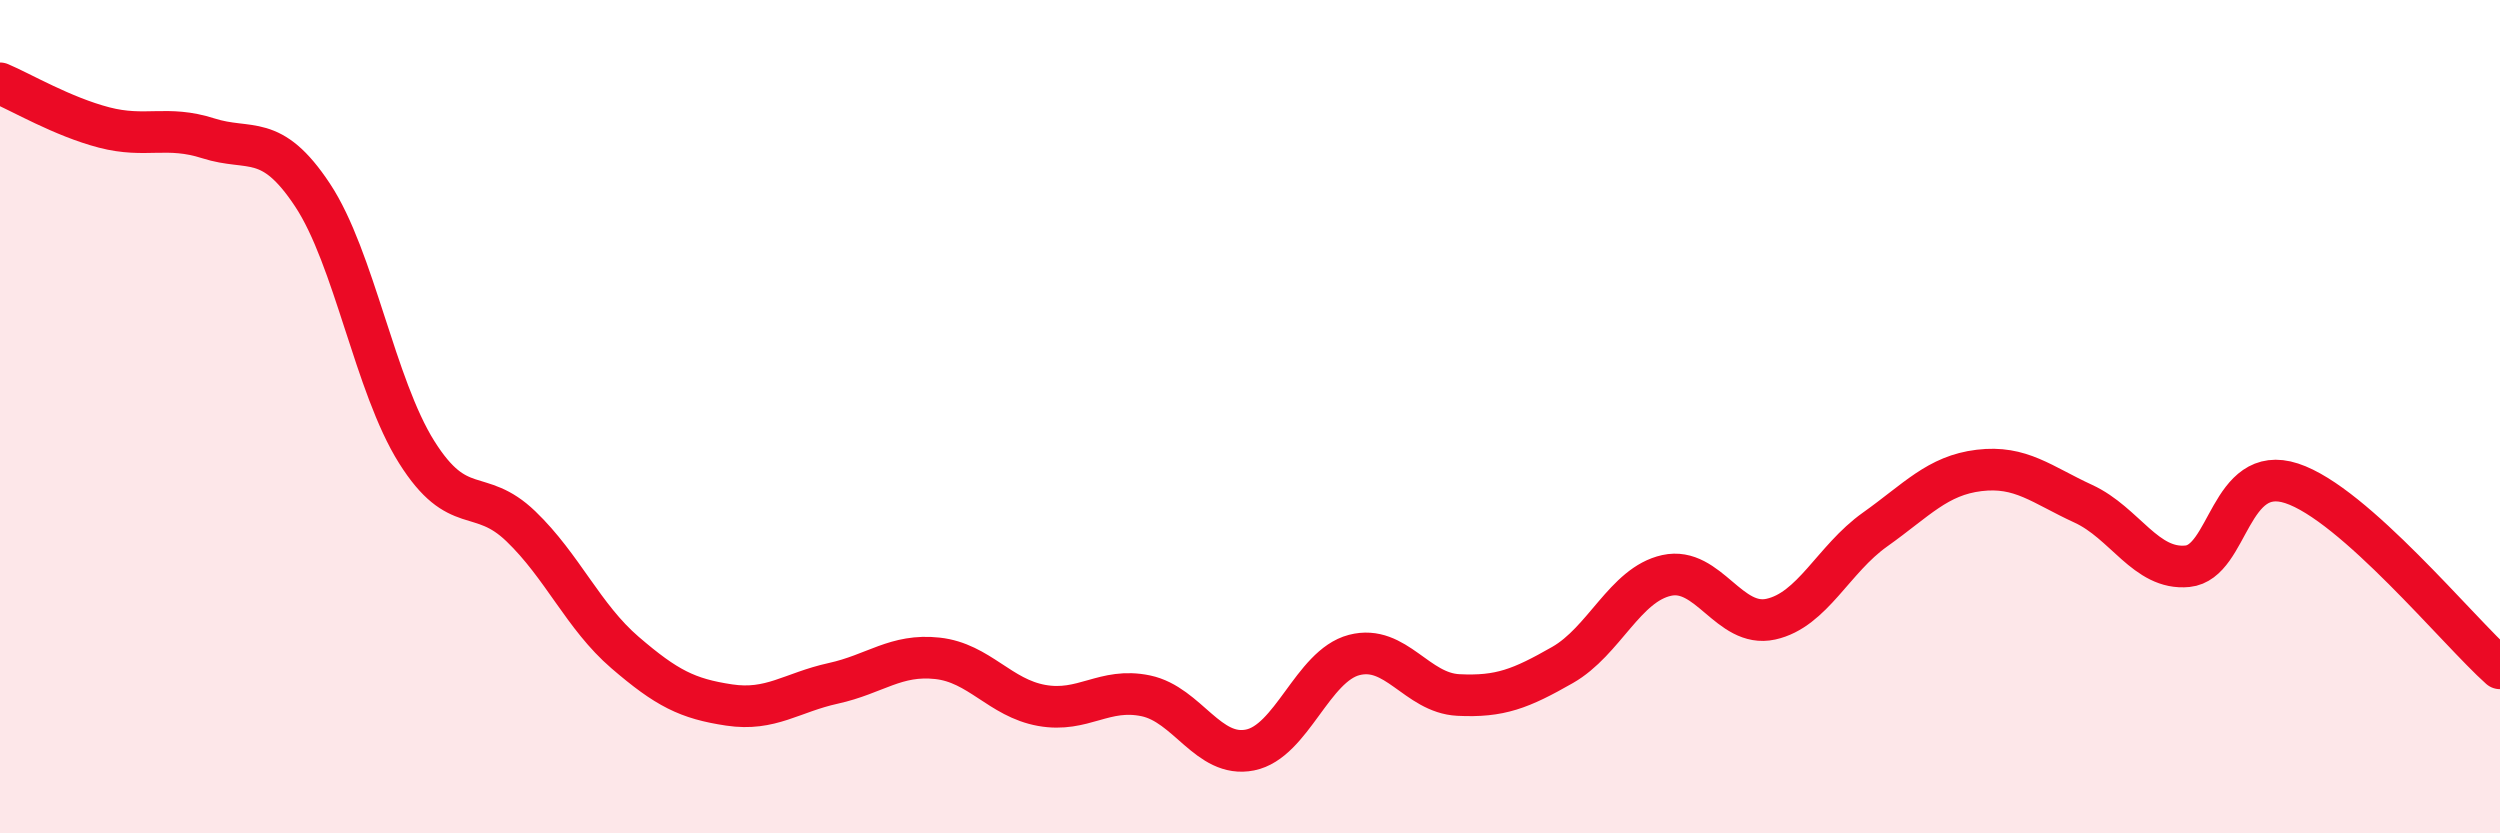
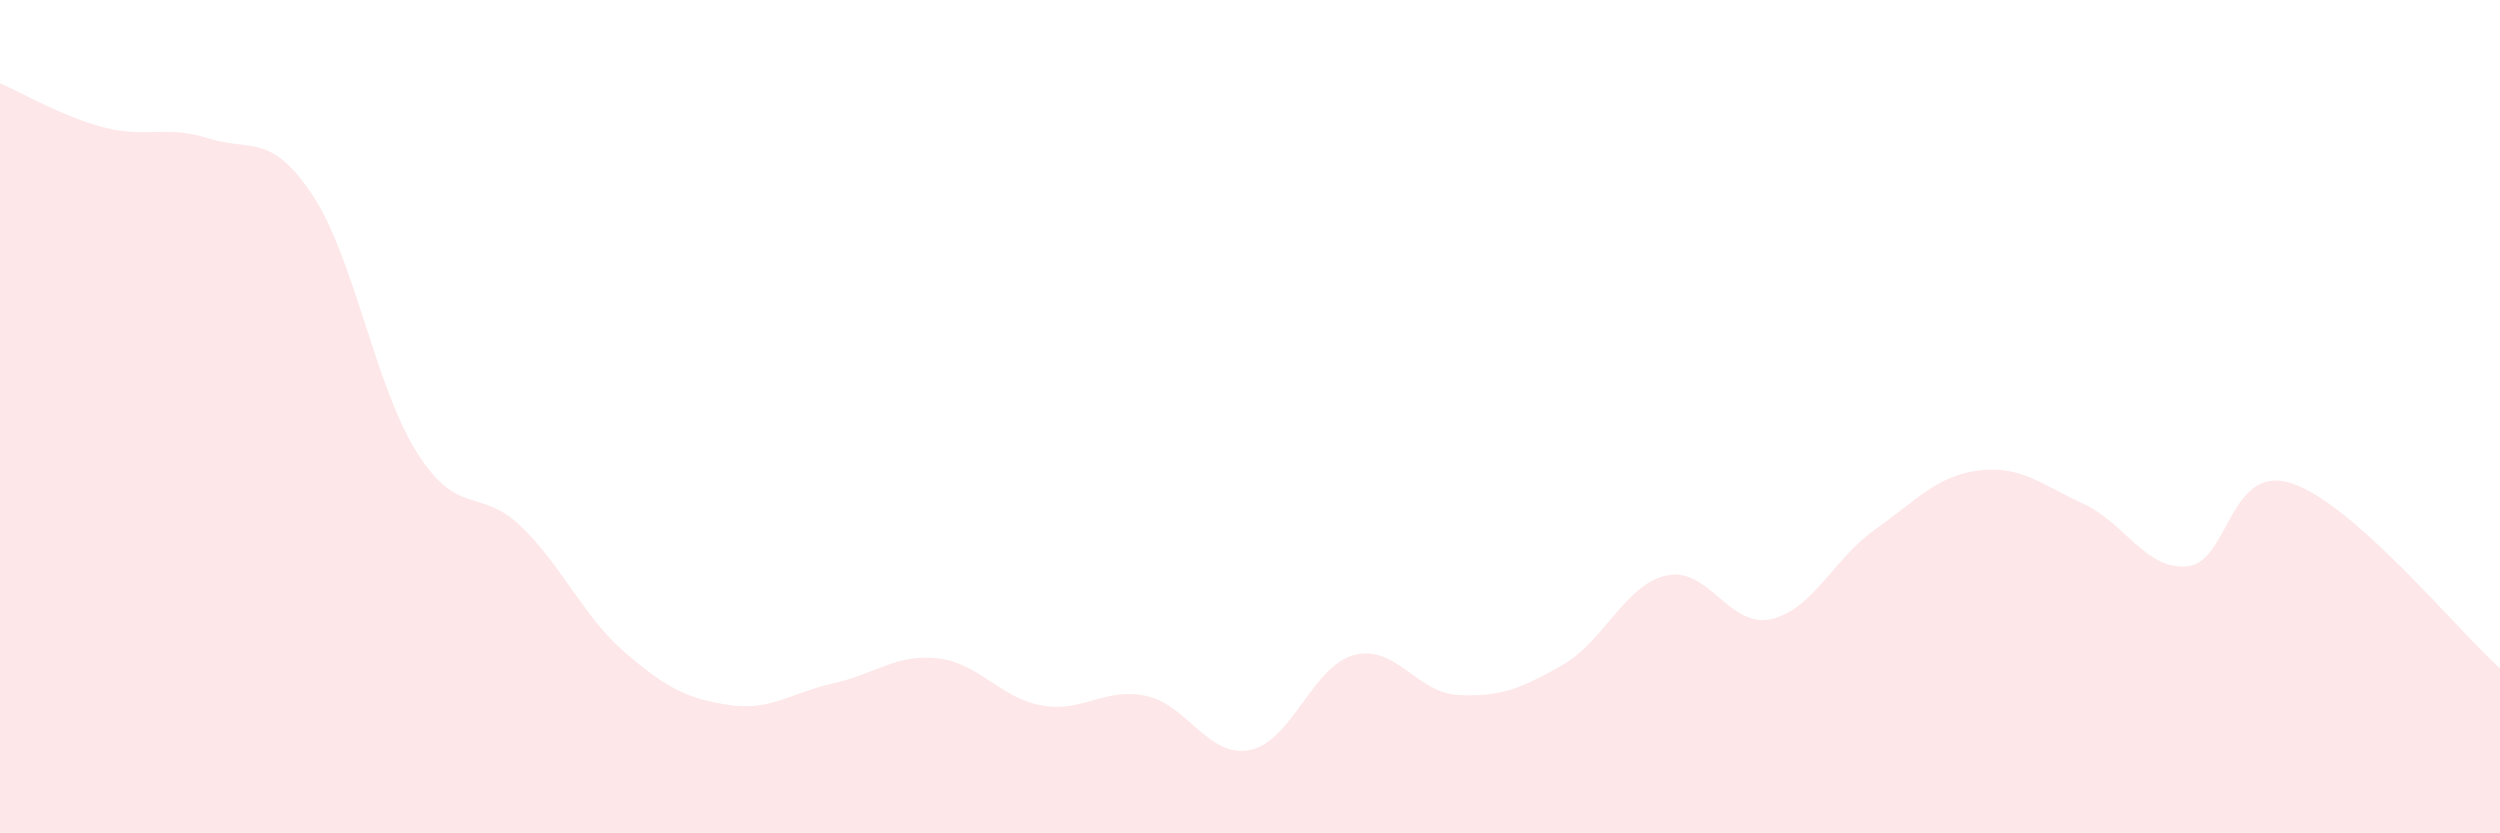
<svg xmlns="http://www.w3.org/2000/svg" width="60" height="20" viewBox="0 0 60 20">
  <path d="M 0,2 C 0.5,2.21 1.5,2.8 2.5,3.06 C 3.5,3.32 4,3 5,3.32 C 6,3.64 6.5,3.17 7.5,4.68 C 8.5,6.19 9,9.26 10,10.85 C 11,12.44 11.5,11.67 12.5,12.63 C 13.5,13.59 14,14.8 15,15.66 C 16,16.52 16.5,16.77 17.5,16.92 C 18.5,17.07 19,16.62 20,16.4 C 21,16.18 21.5,15.69 22.5,15.8 C 23.5,15.91 24,16.75 25,16.93 C 26,17.11 26.5,16.49 27.5,16.7 C 28.5,16.91 29,18.2 30,18 C 31,17.8 31.5,15.98 32.5,15.72 C 33.5,15.46 34,16.63 35,16.68 C 36,16.73 36.5,16.53 37.5,15.96 C 38.5,15.39 39,14.03 40,13.81 C 41,13.59 41.5,15.08 42.5,14.86 C 43.5,14.64 44,13.42 45,12.71 C 46,12 46.5,11.41 47.5,11.29 C 48.5,11.17 49,11.63 50,12.09 C 51,12.55 51.5,13.69 52.5,13.59 C 53.5,13.49 53.5,11.11 55,11.6 C 56.5,12.09 59,15.15 60,16.04L60 20L0 20Z" fill="#EB0A25" opacity="0.1" stroke-linecap="round" stroke-linejoin="round" />
-   <path d="M 0,2 C 0.5,2.21 1.5,2.8 2.5,3.06 C 3.5,3.32 4,3 5,3.32 C 6,3.64 6.5,3.17 7.5,4.68 C 8.5,6.19 9,9.26 10,10.85 C 11,12.44 11.5,11.67 12.5,12.63 C 13.5,13.59 14,14.8 15,15.66 C 16,16.52 16.5,16.77 17.5,16.92 C 18.5,17.07 19,16.62 20,16.4 C 21,16.18 21.5,15.69 22.5,15.8 C 23.5,15.91 24,16.75 25,16.93 C 26,17.11 26.5,16.49 27.5,16.7 C 28.5,16.91 29,18.2 30,18 C 31,17.8 31.5,15.98 32.5,15.72 C 33.5,15.46 34,16.63 35,16.68 C 36,16.73 36.5,16.53 37.5,15.96 C 38.5,15.39 39,14.03 40,13.81 C 41,13.59 41.5,15.08 42.5,14.86 C 43.5,14.64 44,13.42 45,12.71 C 46,12 46.5,11.41 47.5,11.29 C 48.5,11.17 49,11.63 50,12.09 C 51,12.55 51.5,13.69 52.5,13.59 C 53.5,13.49 53.5,11.11 55,11.6 C 56.5,12.09 59,15.15 60,16.04" stroke="#EB0A25" stroke-width="1" fill="none" stroke-linecap="round" stroke-linejoin="round" />
</svg>